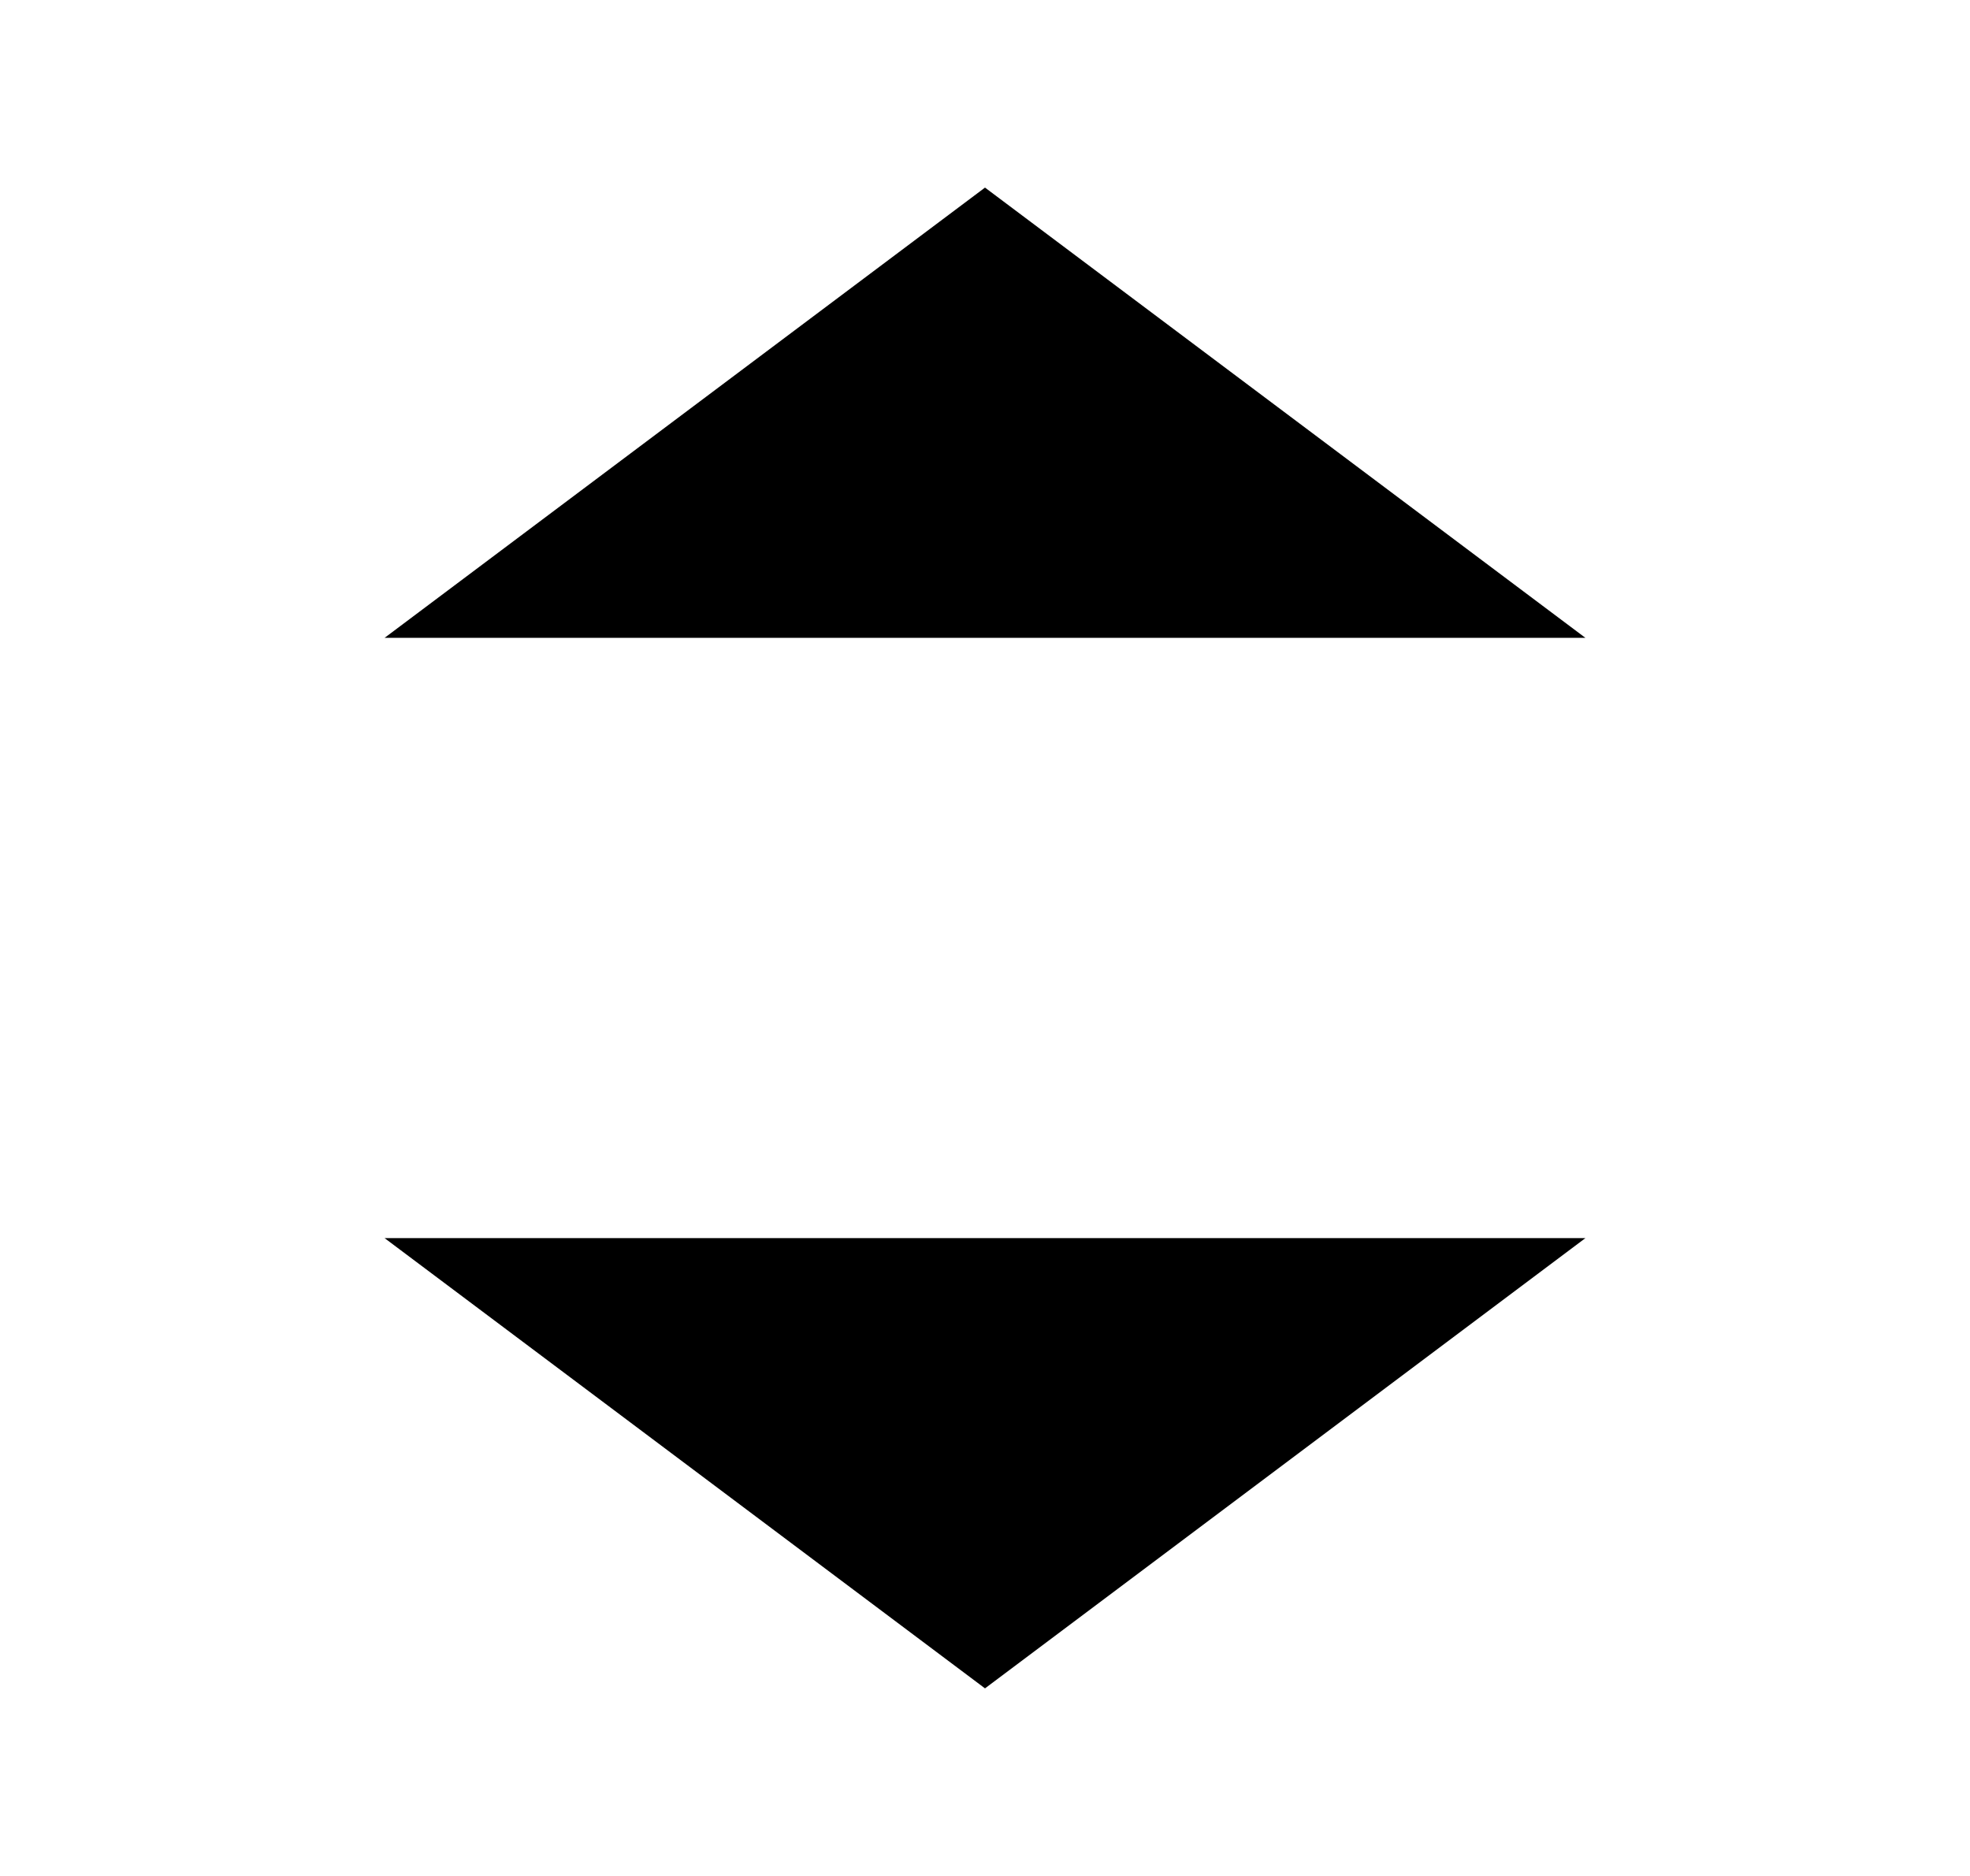
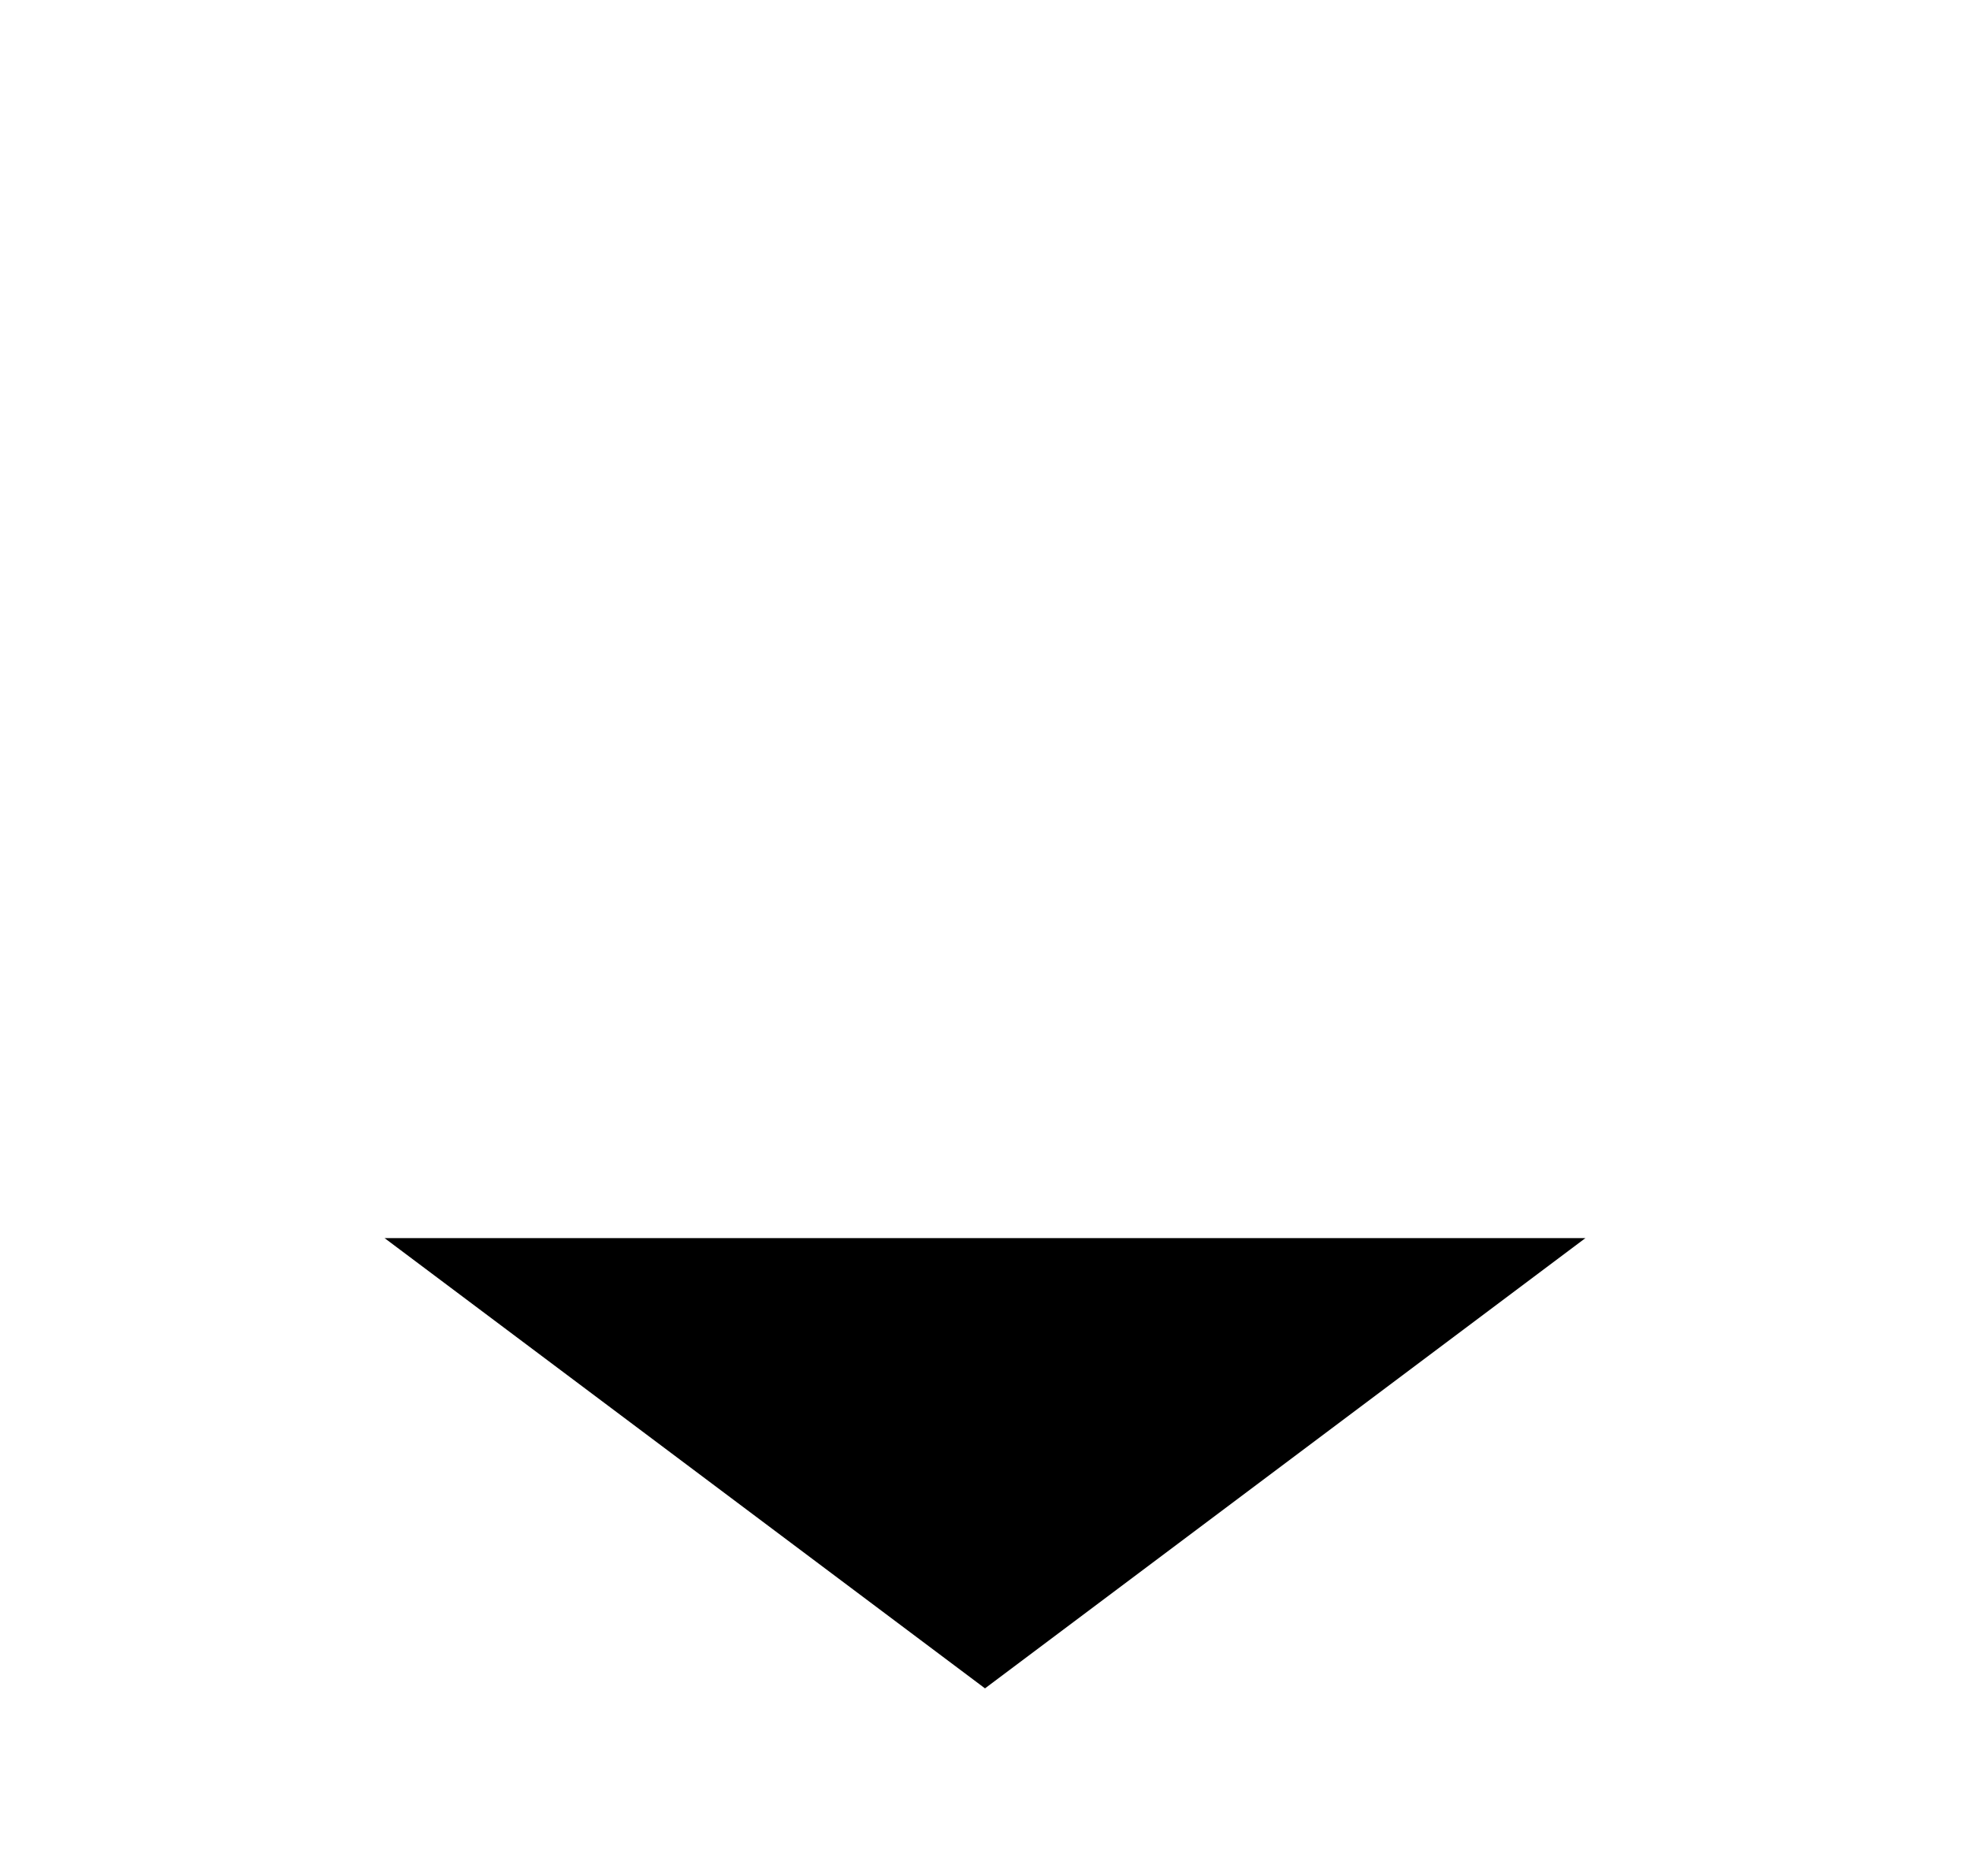
<svg xmlns="http://www.w3.org/2000/svg" width="21" height="20" viewBox="0 0 21 20" fill="none">
  <g id="ic_sort">
    <g id="Group 43">
-       <path id="Polygon 1" d="M10.5 2L16.9 6.8H4.1L10.5 2Z" fill="black" />
      <path id="Polygon 2" d="M10.5 18L16.9 13.2H4.1L10.5 18Z" fill="black" />
    </g>
  </g>
</svg>